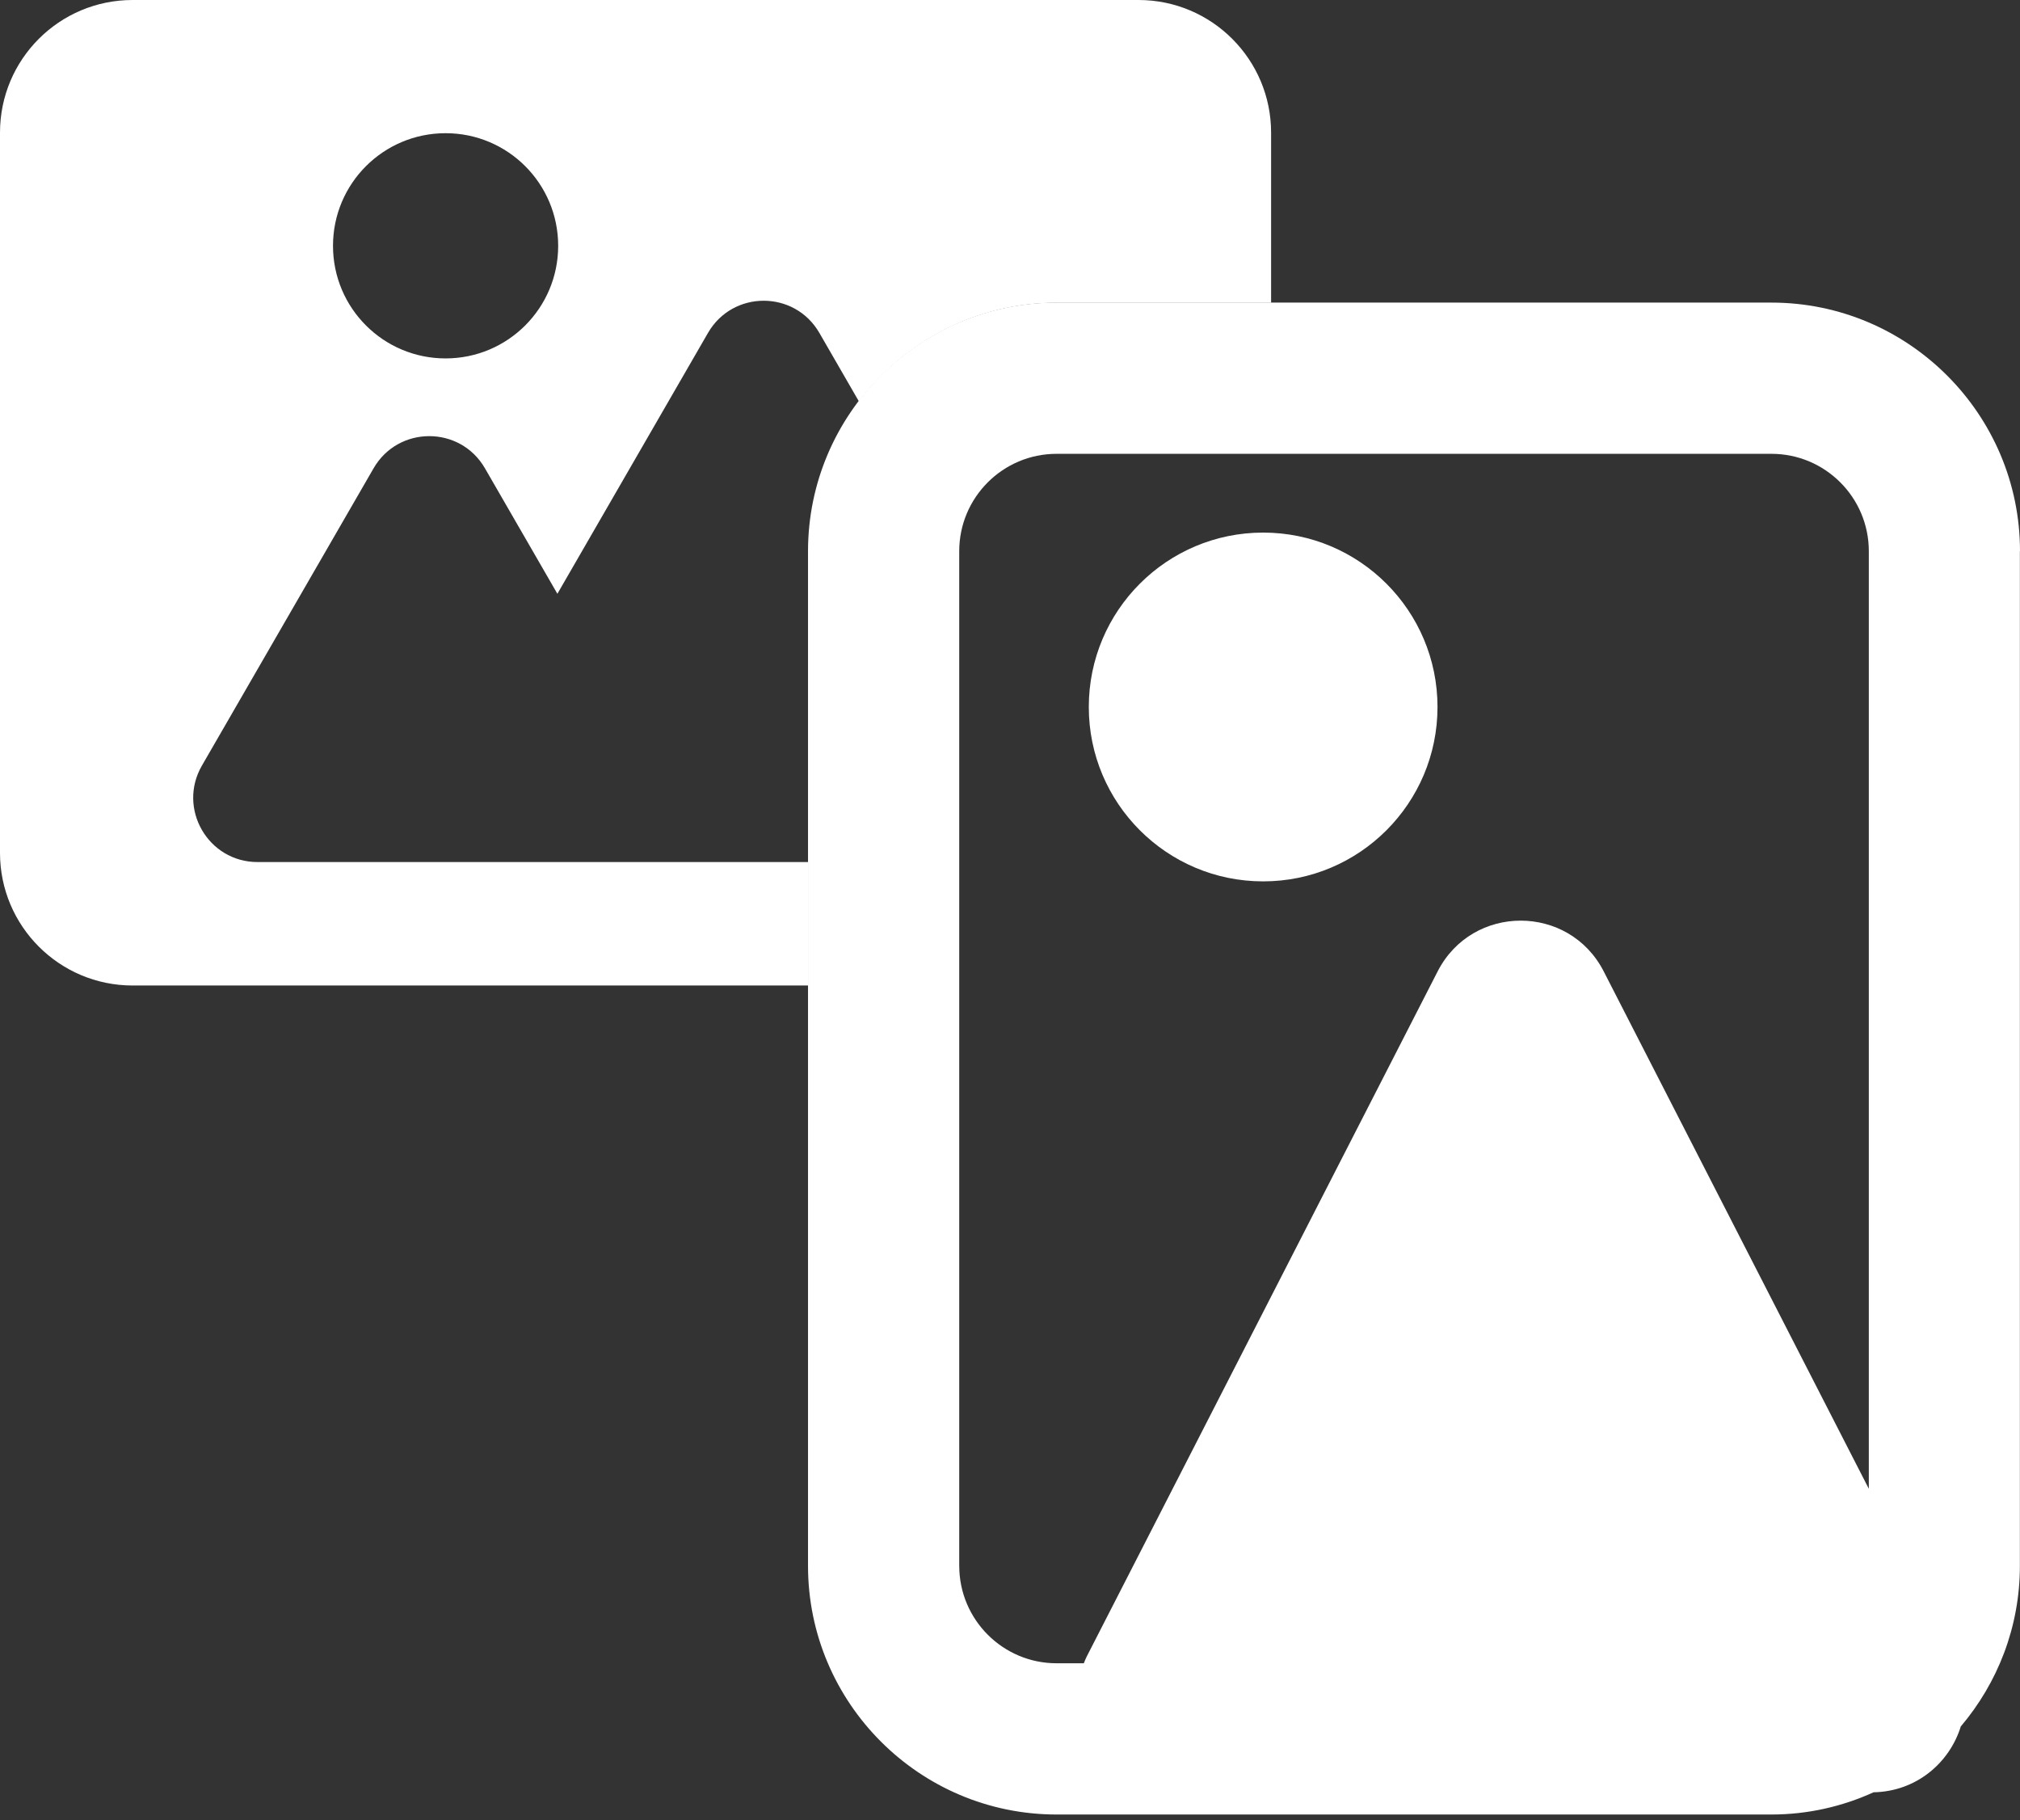
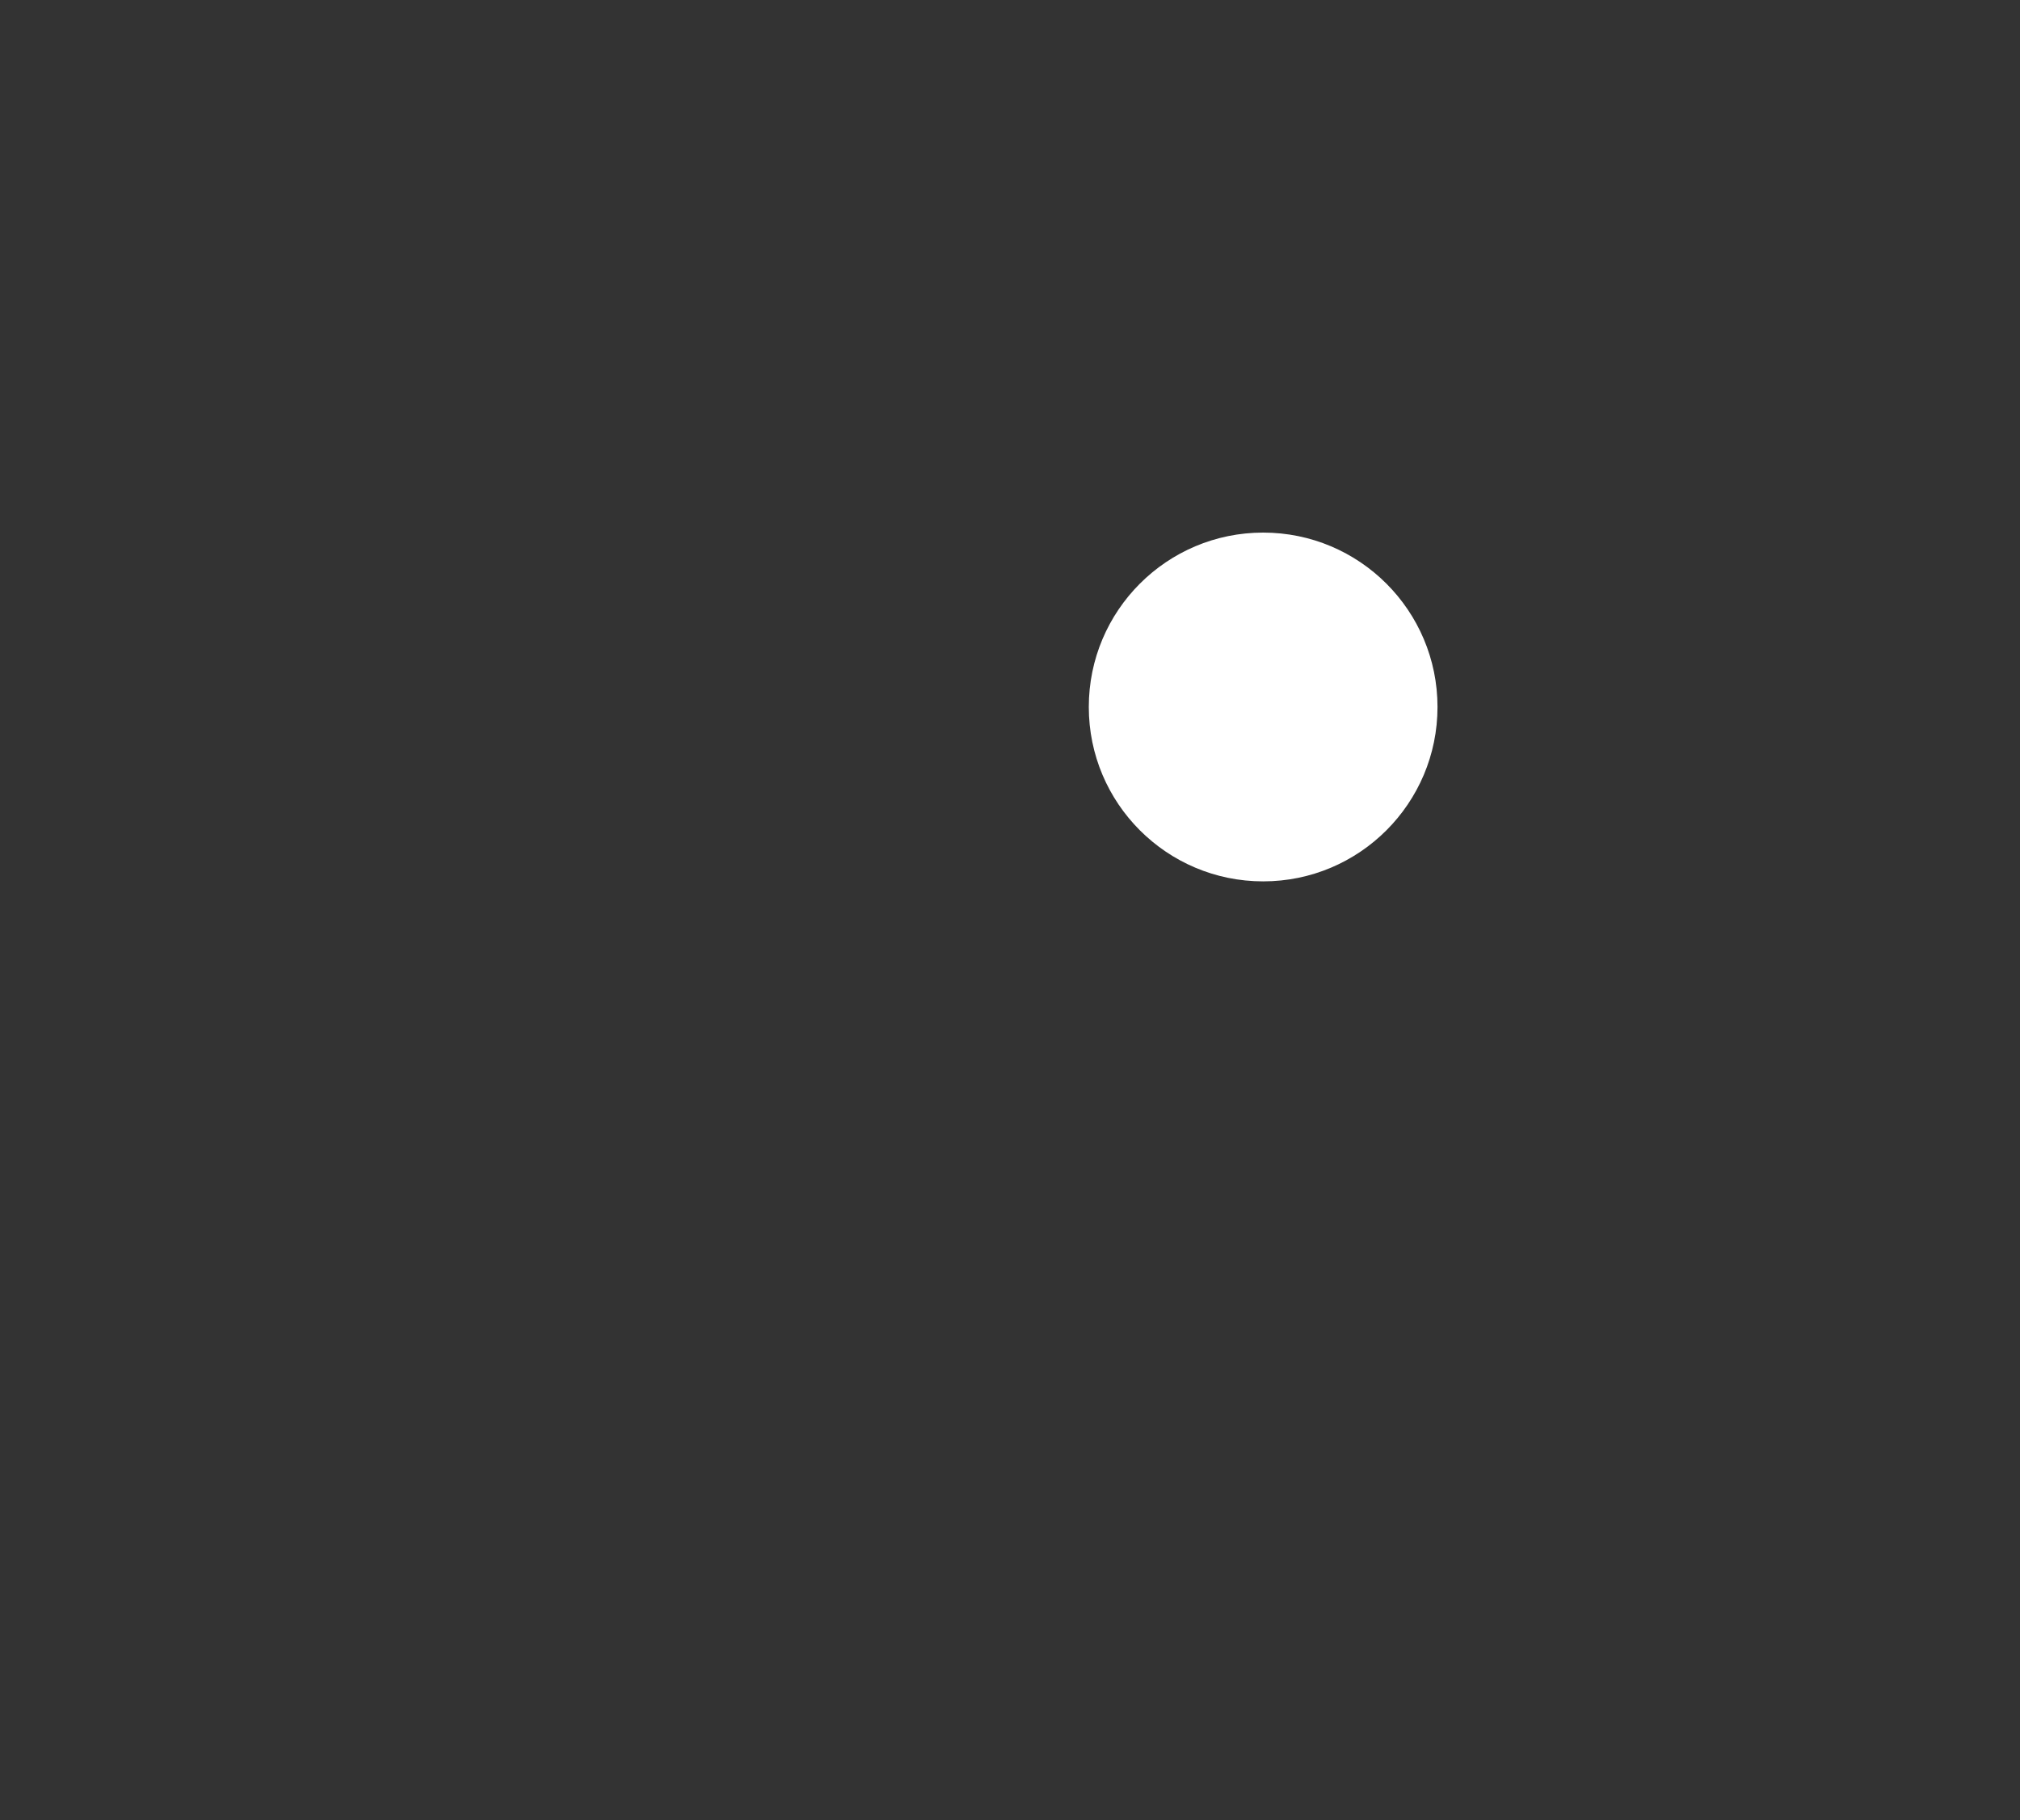
<svg xmlns="http://www.w3.org/2000/svg" id="_レイヤー_1" data-name="レイヤー_1" version="1.1" viewBox="0 0 121 109">
  <rect x="0" y="0" width="121" height="109" fill="#333333" stroke="none" />
  <defs>
    <style>
      .st0 {
        fill: #fff;
      }
    </style>
  </defs>
-   <path class="st0" d="M48.401,51.627H15.425c-2.961,0-4.814-3.205-3.33-5.776l10.284-17.808c1.484-2.564,5.184-2.564,6.668,0l4.341,7.518,9.023-15.627c1.484-2.564,5.184-2.564,6.668,0l2.369,4.104c2.724-3.581,7.016-5.908,11.851-5.908h12.841V7.943c0-4.382-3.553-7.943-7.943-7.943H7.943C3.553,0,0,3.553,0,7.943v43.134c0,4.382,3.553,7.943,7.943,7.943h40.459v-7.392ZM26.691,7.977c3.728,0,6.744,3.017,6.744,6.744s-3.017,6.744-6.744,6.744-6.744-3.017-6.744-6.744,3.017-6.744,6.744-6.744Z" />
-   <path class="st0" d="M121,33.011c0-8.207-6.682-14.889-14.889-14.889h-42.821c-8.208,0-14.889,6.682-14.889,14.889v60.768c0,8.207,6.681,14.889,14.889,14.889h42.821c2.181,0,4.25-.481,6.117-1.331,2.564-.049,4.55-1.763,5.226-3.943,2.201-2.599,3.539-5.95,3.539-9.615v-60.768h.007ZM57.459,93.786v-60.775c0-3.219,2.613-5.832,5.832-5.832h42.821c3.219,0,5.832,2.613,5.832,5.832v56.149l-15.879-30.983c-2.076-4.055-7.873-4.055-9.949,0l-21.02,41.03c-.07.132-.118.272-.174.404h-1.63c-3.219,0-5.832-2.613-5.832-5.832v.007Z" />
  <path class="st0" d="M75.664,52.784c5.768,0,10.444-4.676,10.444-10.444s-4.676-10.444-10.444-10.444-10.444,4.676-10.444,10.444,4.676,10.444,10.444,10.444Z" />
</svg>